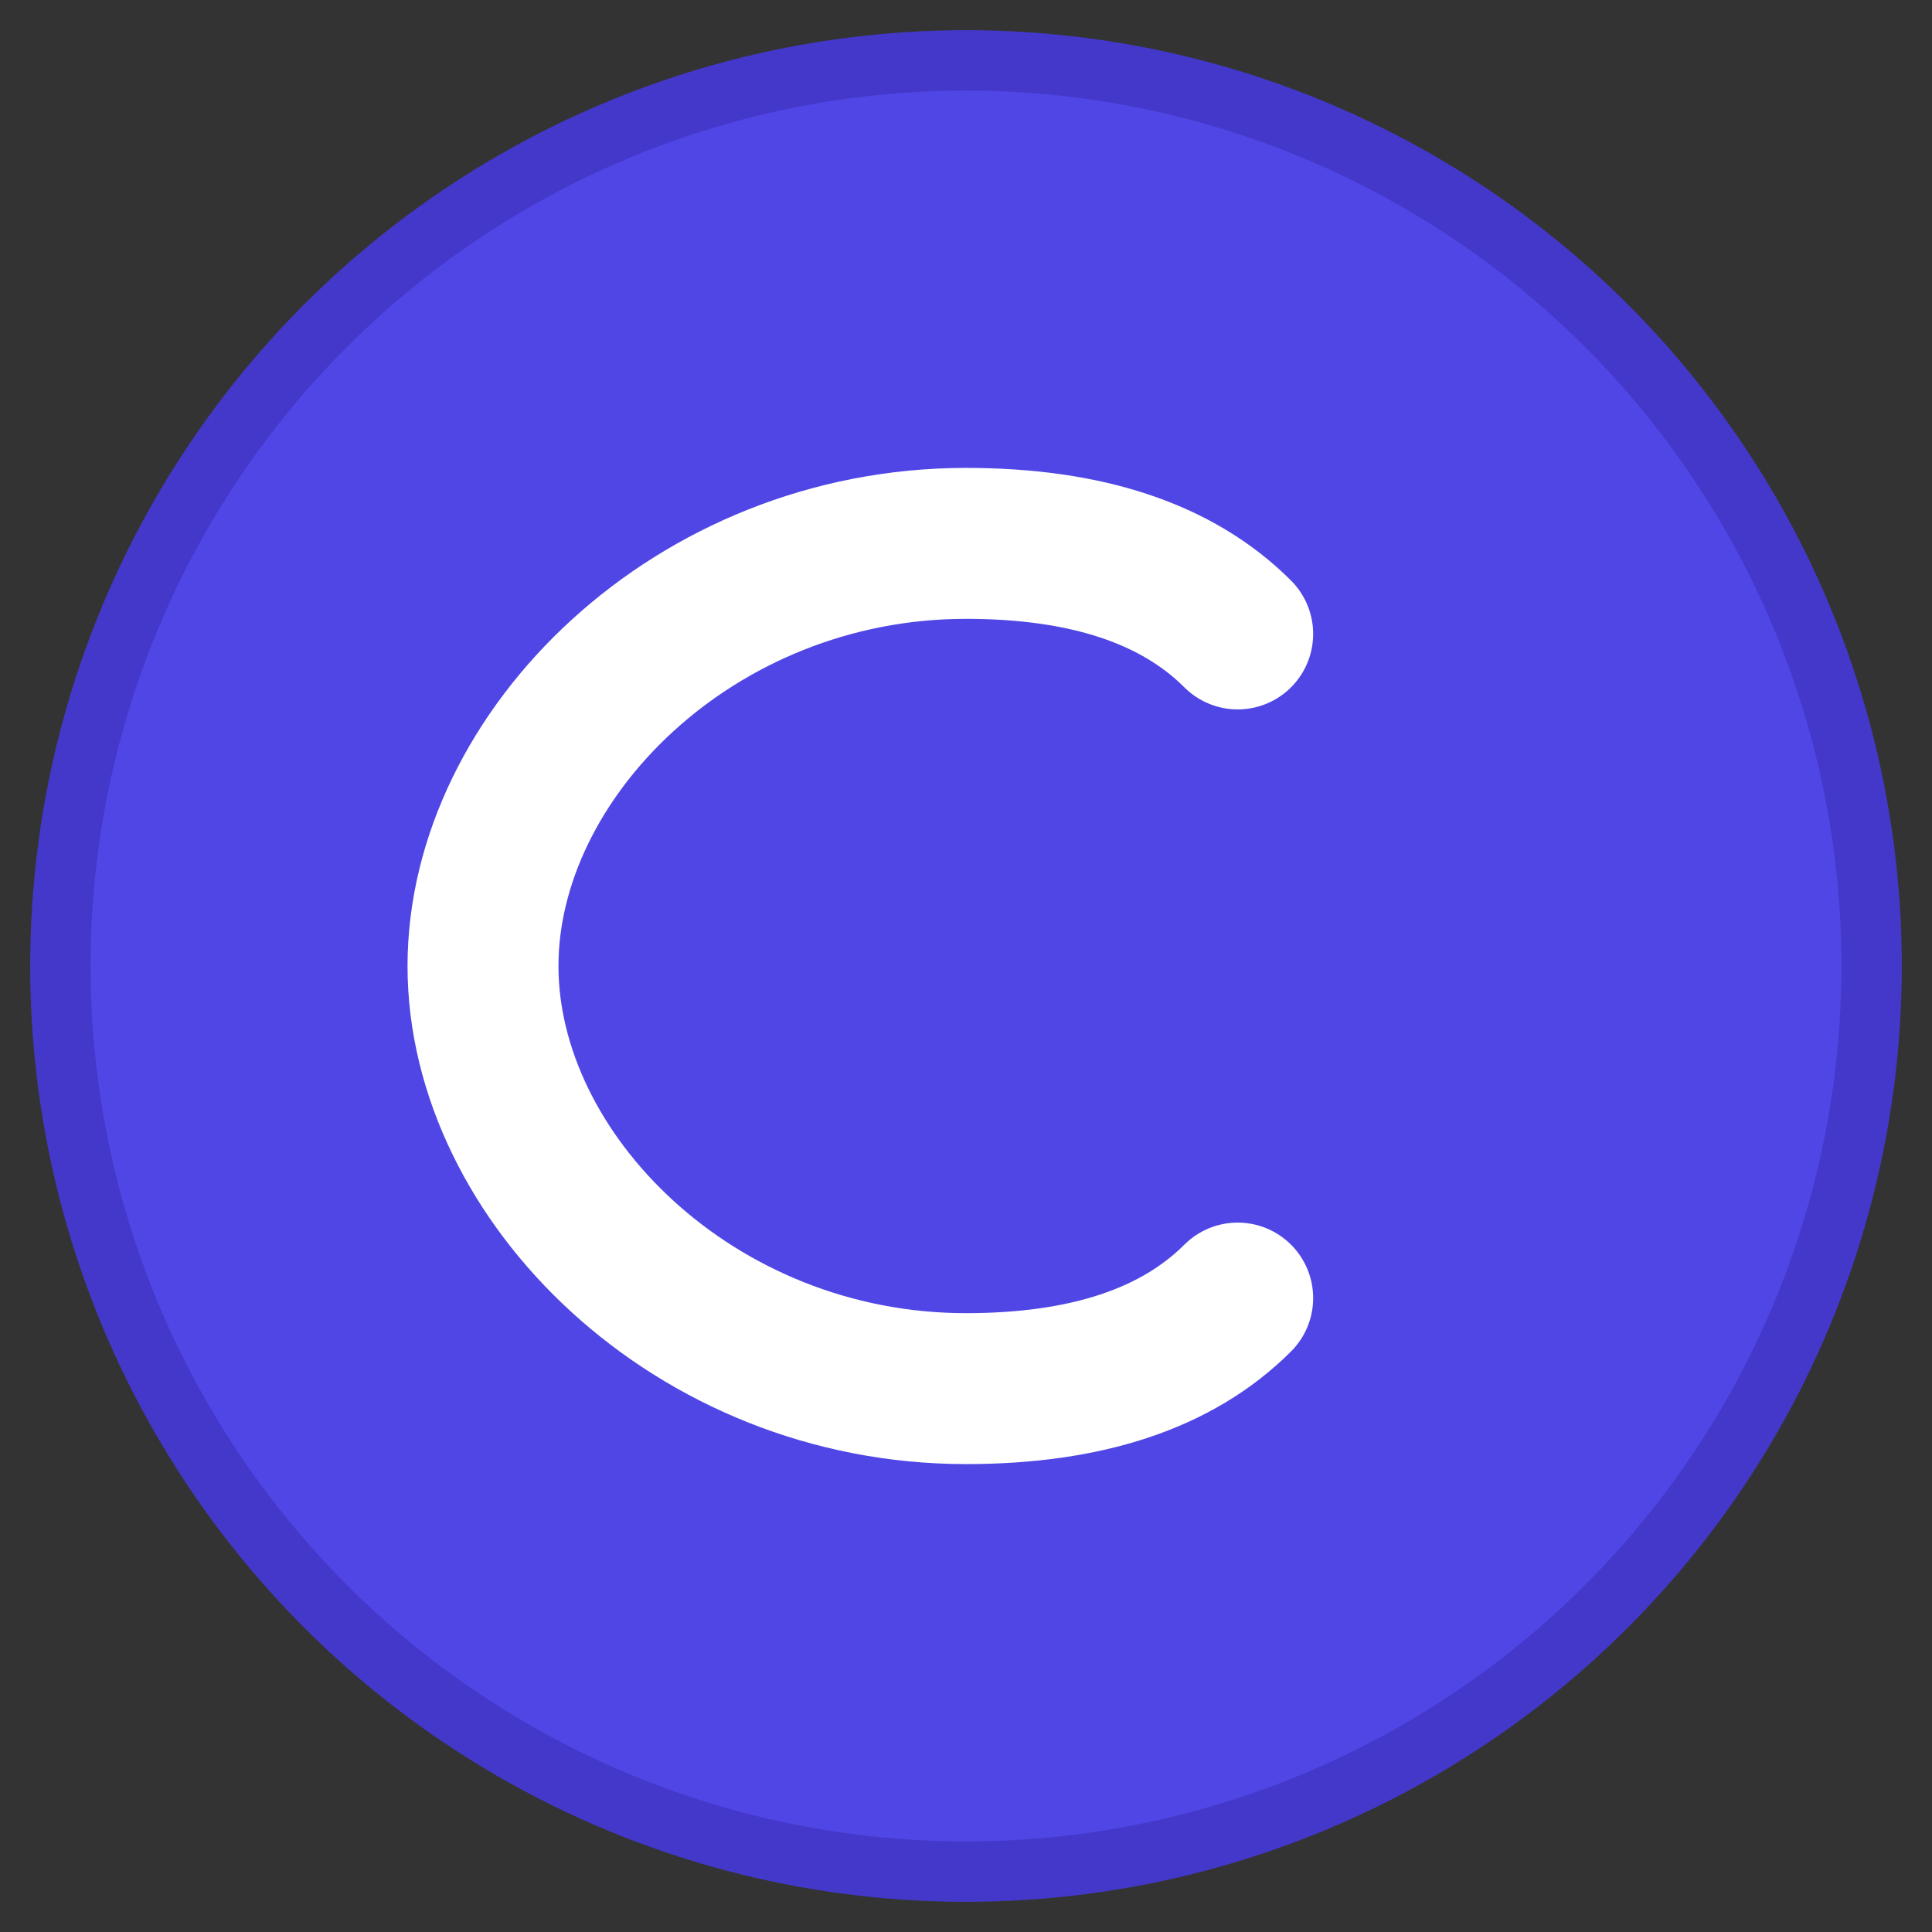
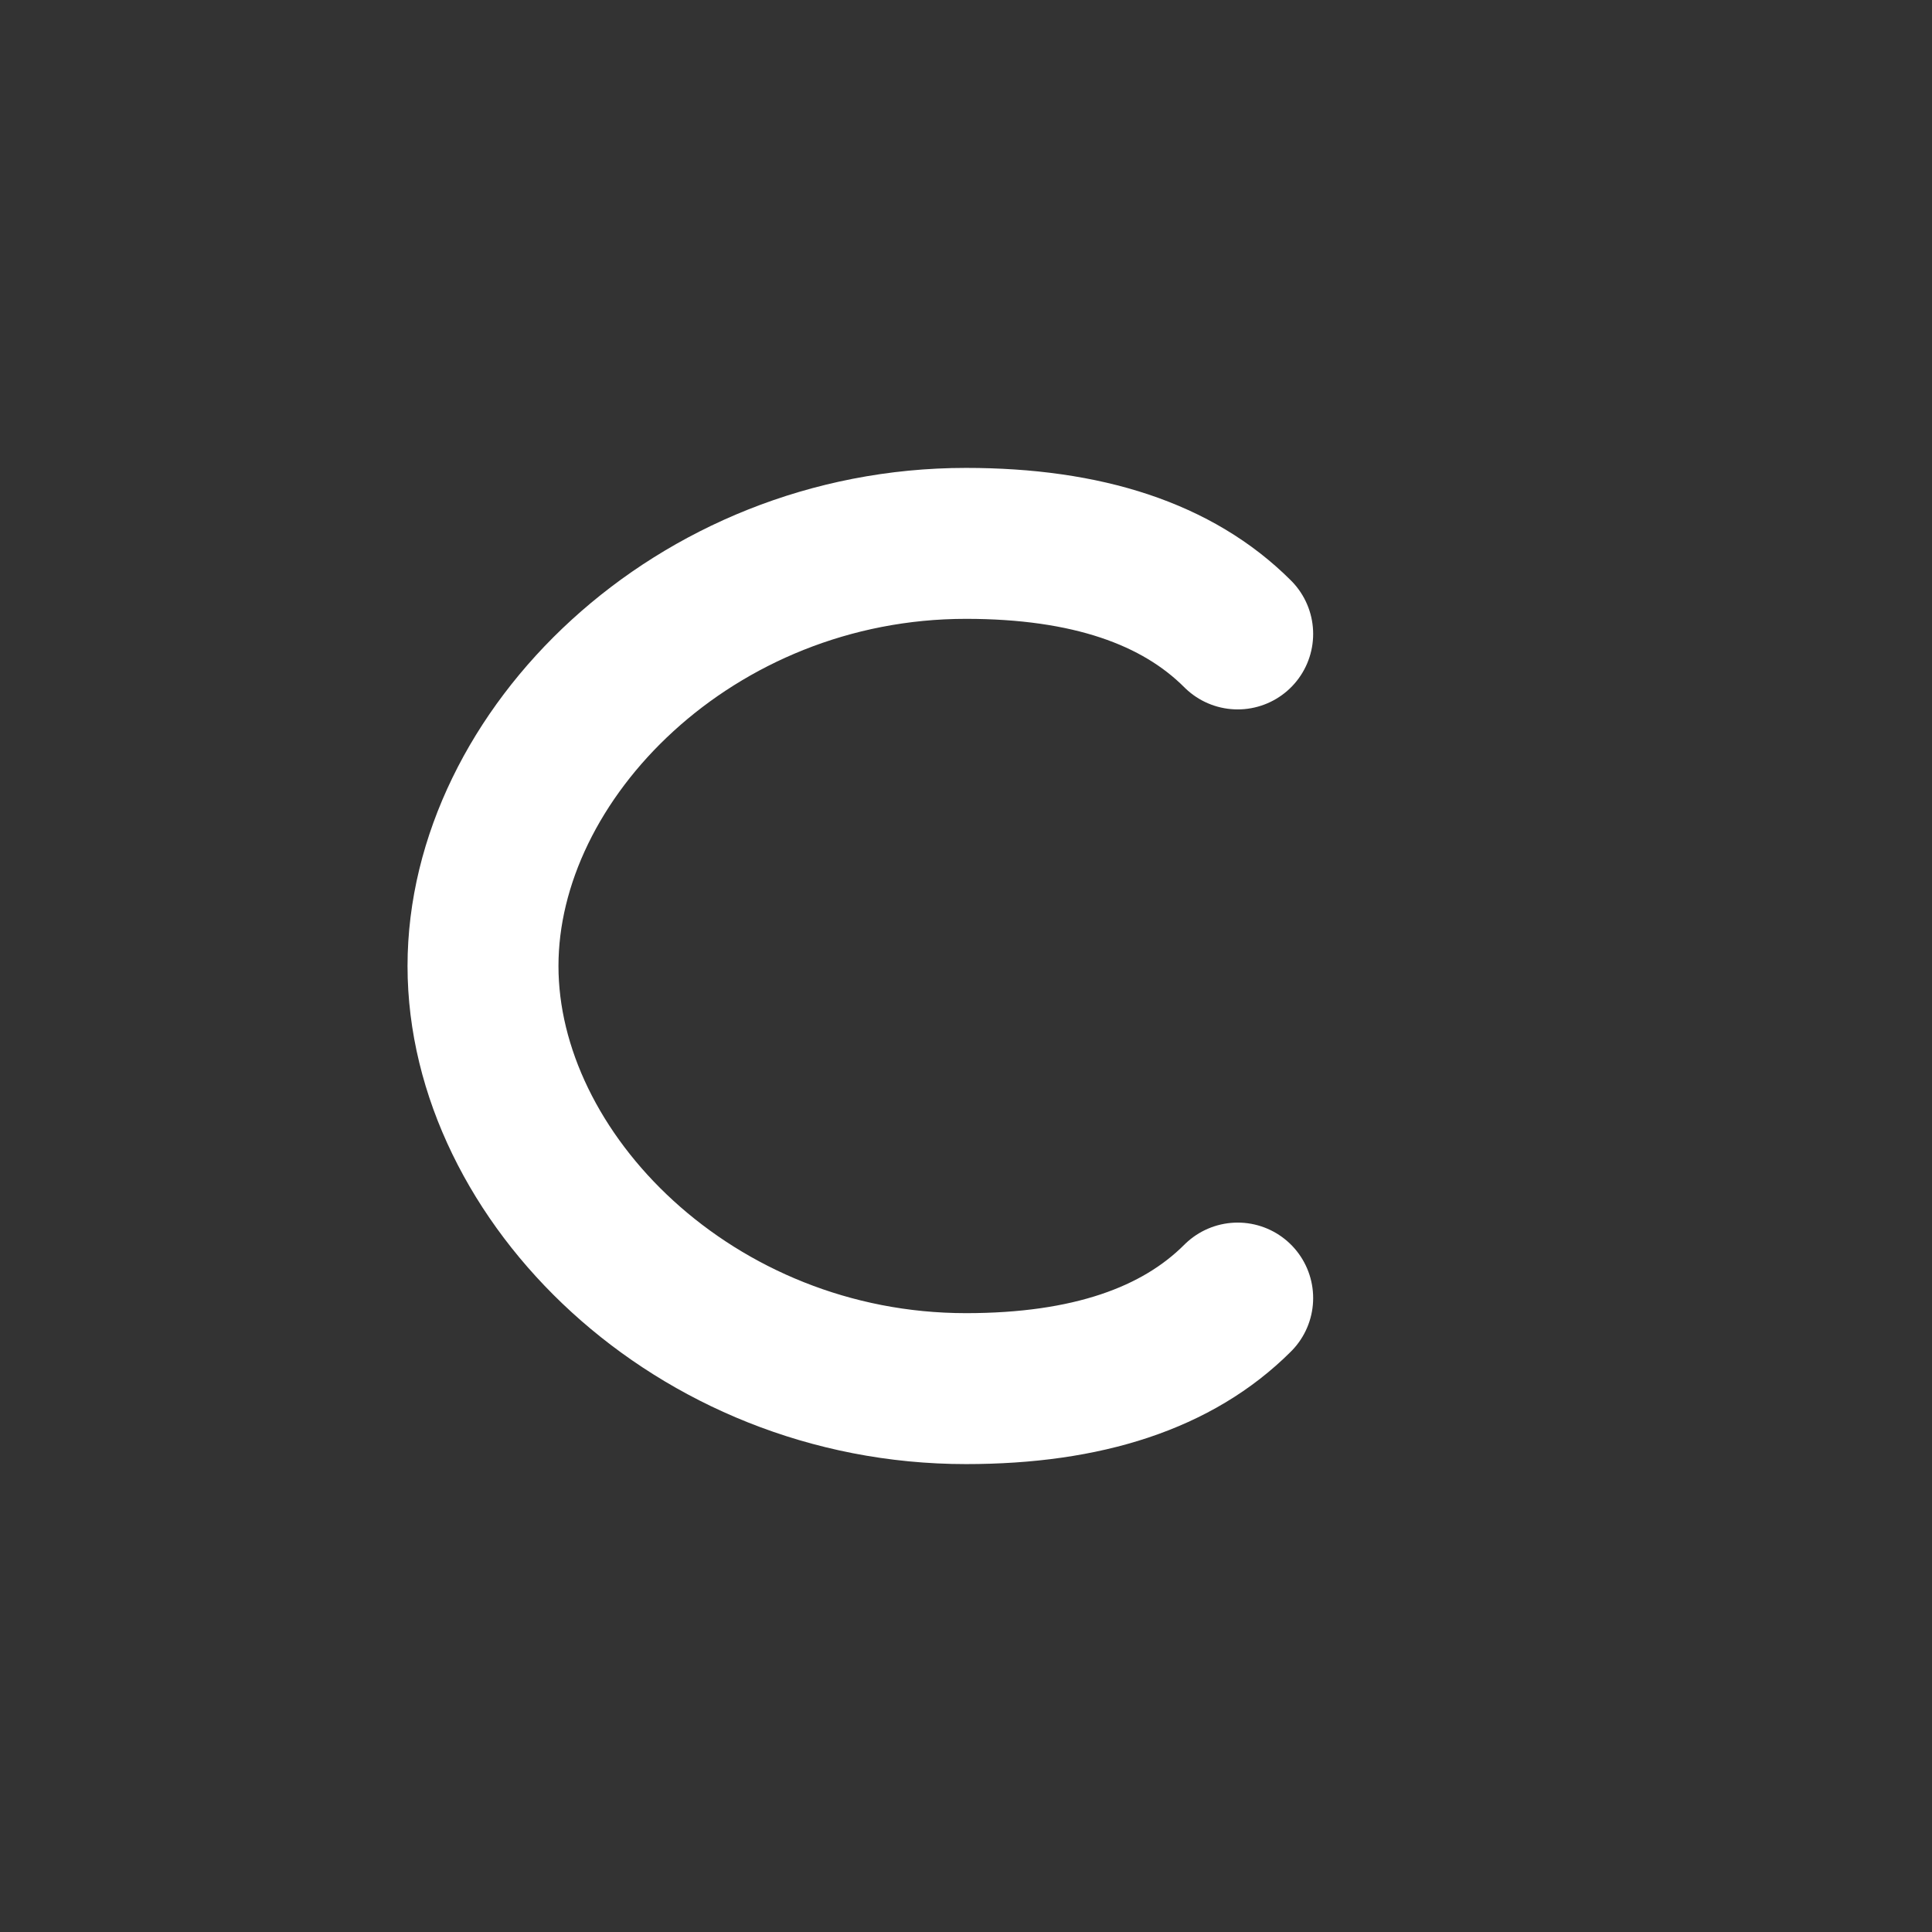
<svg xmlns="http://www.w3.org/2000/svg" viewBox="0 0 32 32" width="32" height="32">
  <rect x="0" y="0" width="32" height="32" fill="#333333" stroke="none" />
-   <circle cx="16" cy="16" r="15" fill="#4F46E5" stroke="#4338CA" stroke-width="1" />
  <path d="M 20.5 10.5             C 19.5 9.5 18 9 16 9            C 11.5 9 8 12.5 8 16            C 8 19.5 11.5 23 16 23            C 18 23 19.5 22.5 20.5 21.5" fill="none" stroke="white" stroke-width="2.5" stroke-linecap="round" />
</svg>